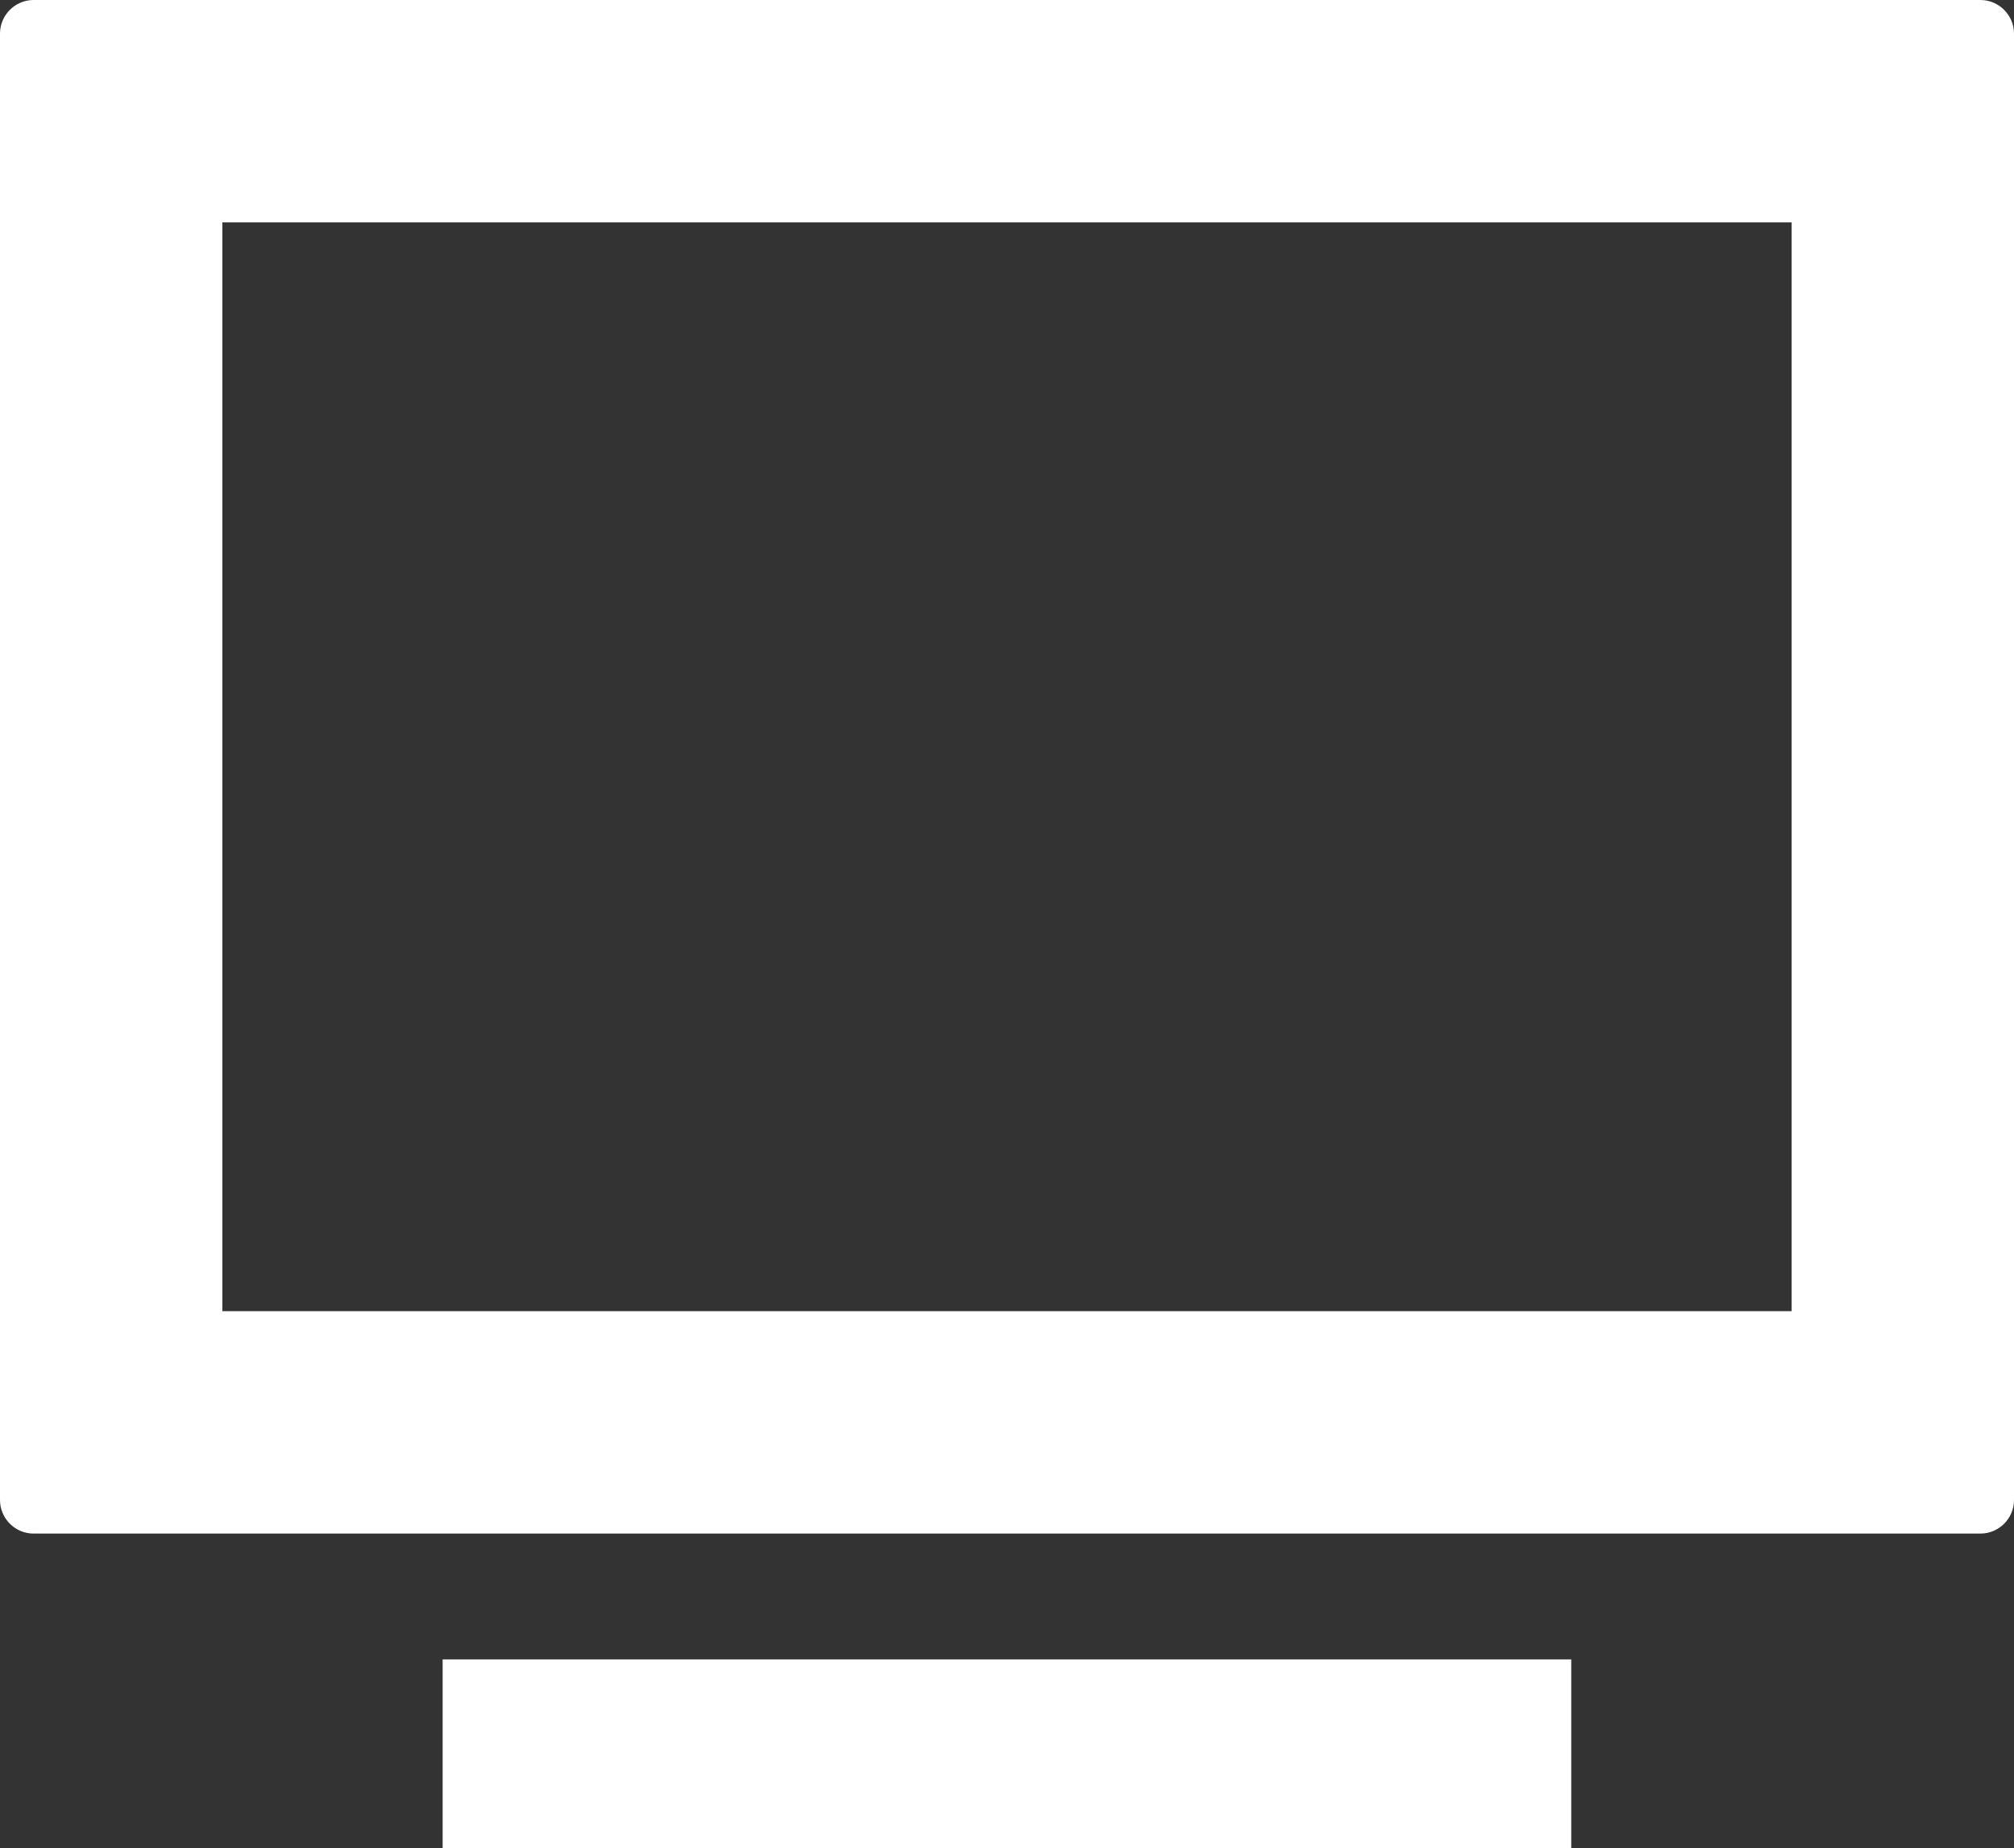
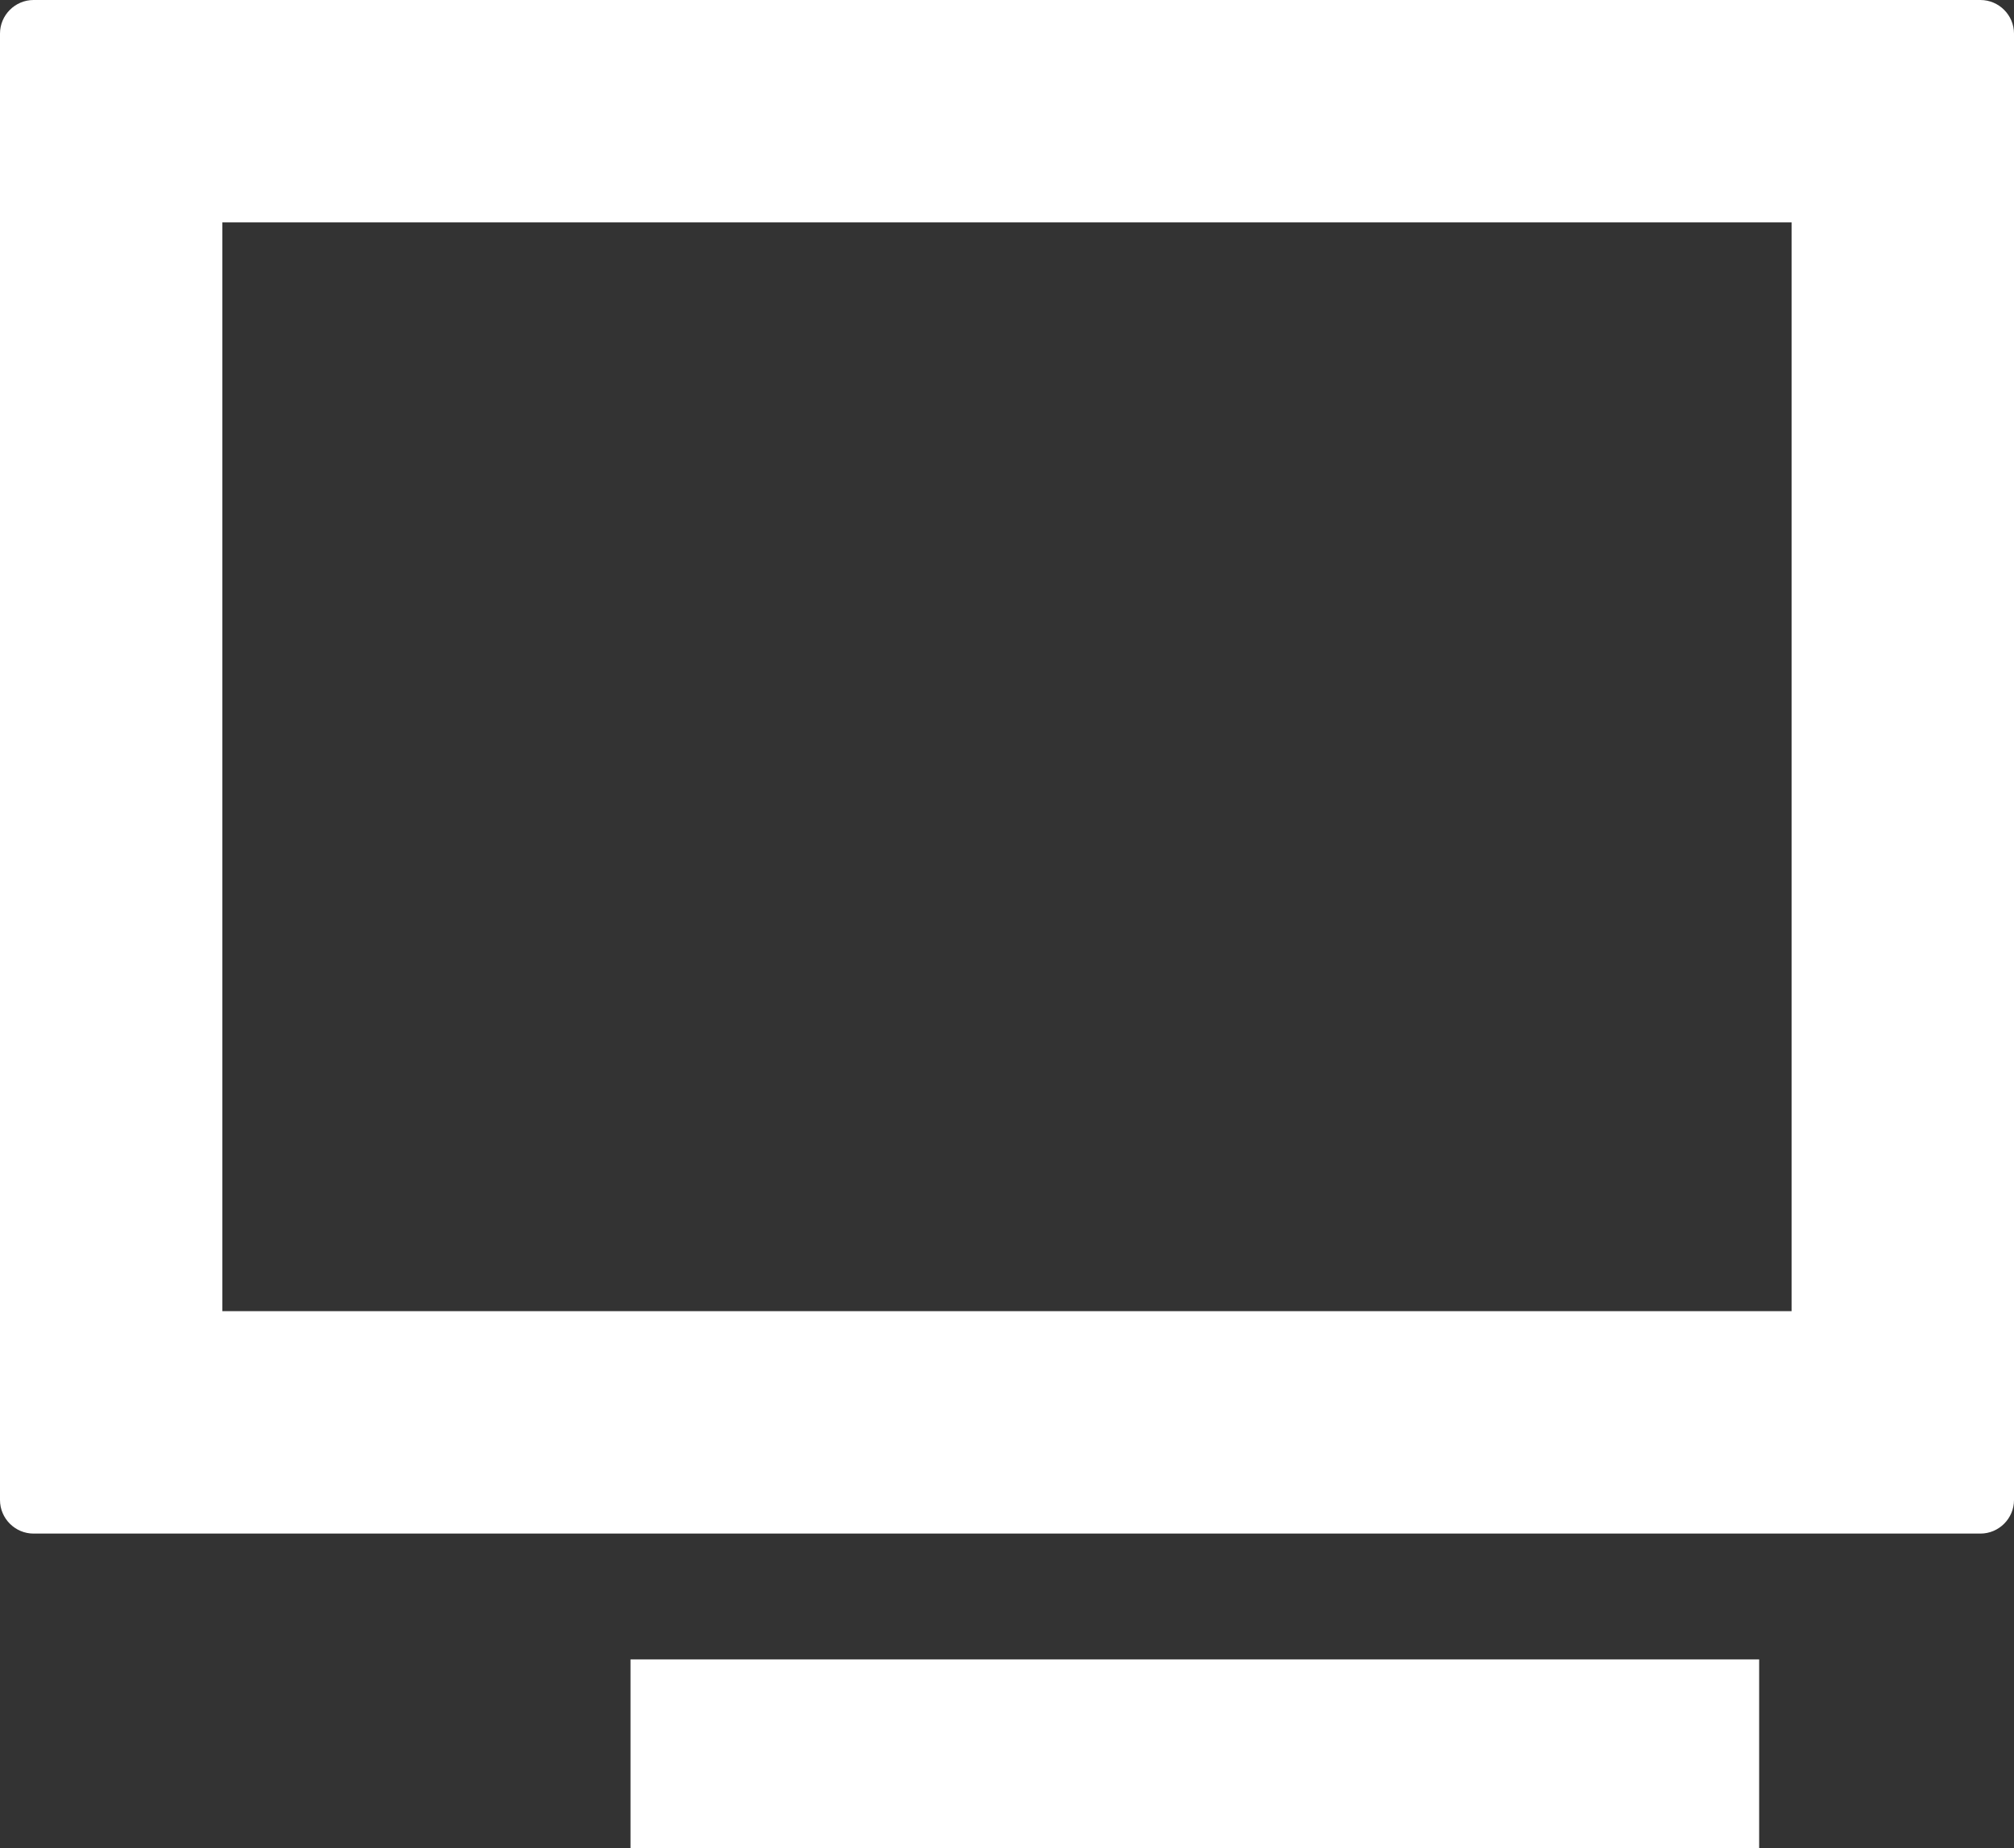
<svg xmlns="http://www.w3.org/2000/svg" id="b" viewBox="0 0 38.139 35">
  <rect x="0" y="0" width="38.139" height="35" fill="#333333" stroke="none" />
  <defs>
    <style>.d{fill:#fff;stroke-width:0px;}</style>
  </defs>
  <g id="c">
-     <path class="d" d="m37.503,0H.636c-.35,0-.636.286-.636.636v27.77c0,.35.286.636.636.636h36.867c.35,0,.636-.286.636-.636V.636c0-.35-.286-.636-.636-.636Zm-3.576,24.83H4.211V4.212h29.716v20.618Zm-21.969,6.595h-3.558s0,0,0,0h-.018v3.576h21.373v-3.576H11.958Z" />
+     <path class="d" d="m37.503,0H.636c-.35,0-.636.286-.636.636v27.77c0,.35.286.636.636.636h36.867c.35,0,.636-.286.636-.636V.636c0-.35-.286-.636-.636-.636Zm-3.576,24.83H4.211V4.212h29.716v20.618Zm-21.969,6.595s0,0,0,0h-.018v3.576h21.373v-3.576H11.958Z" />
  </g>
</svg>